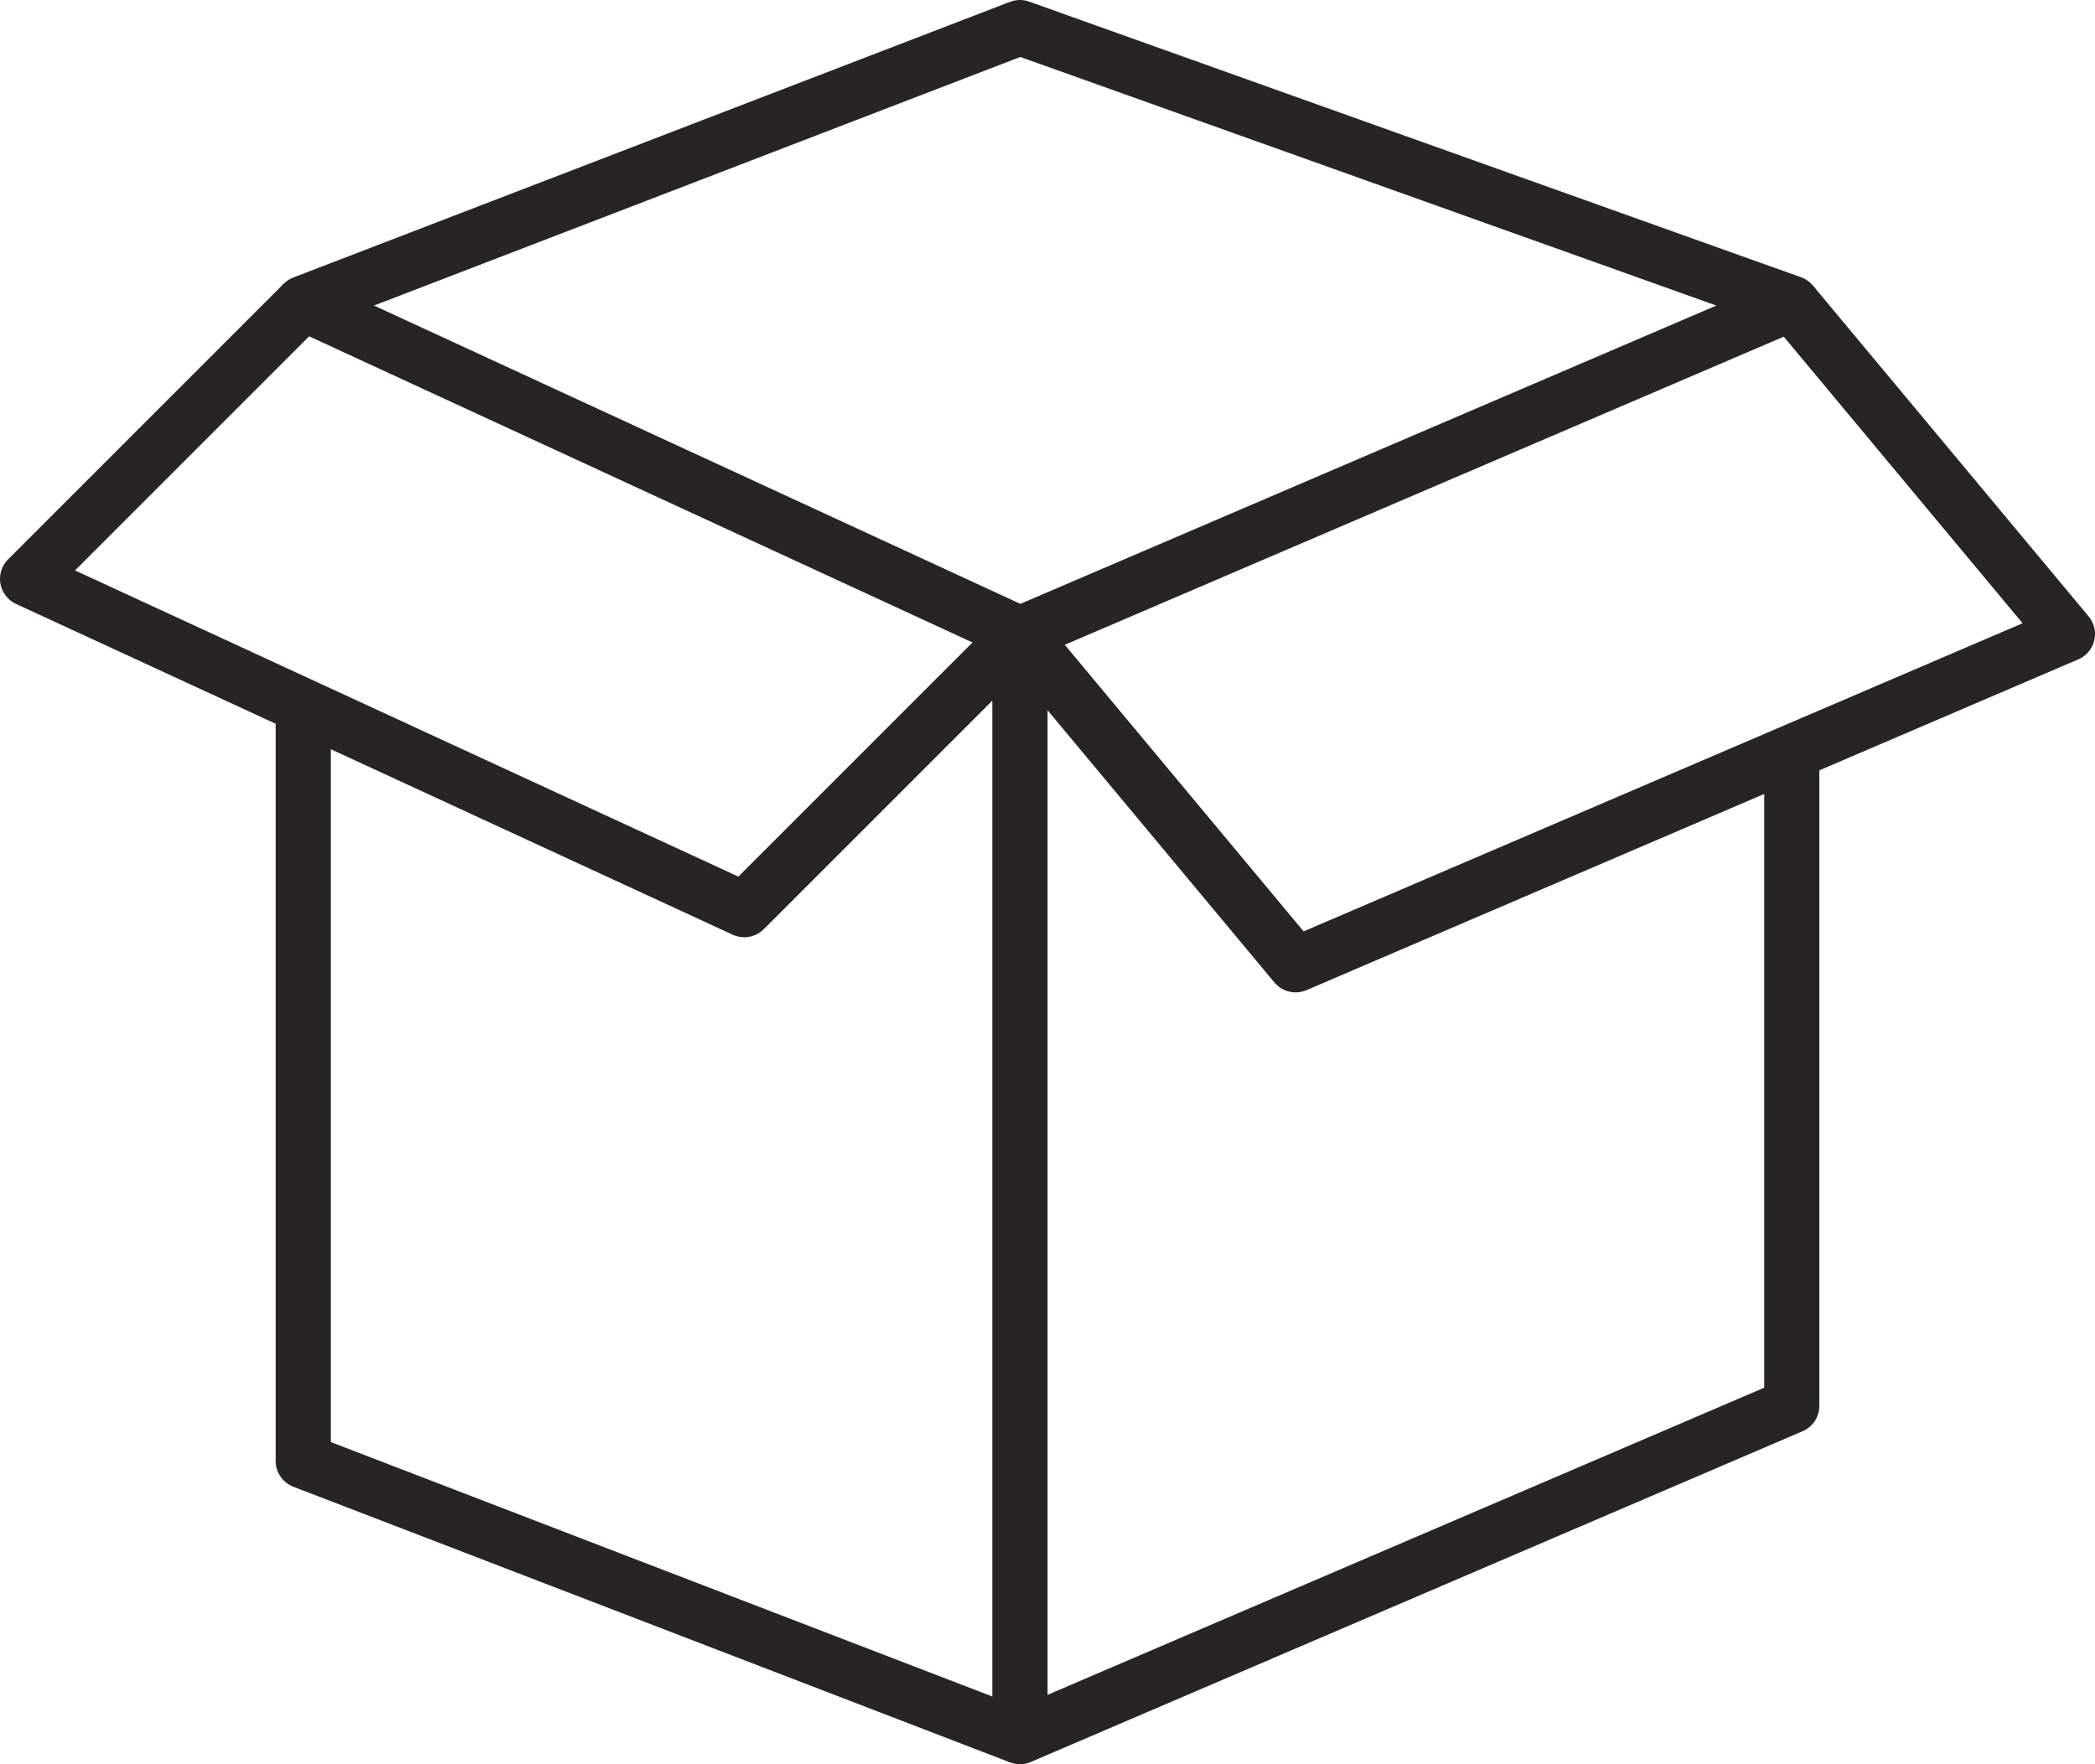
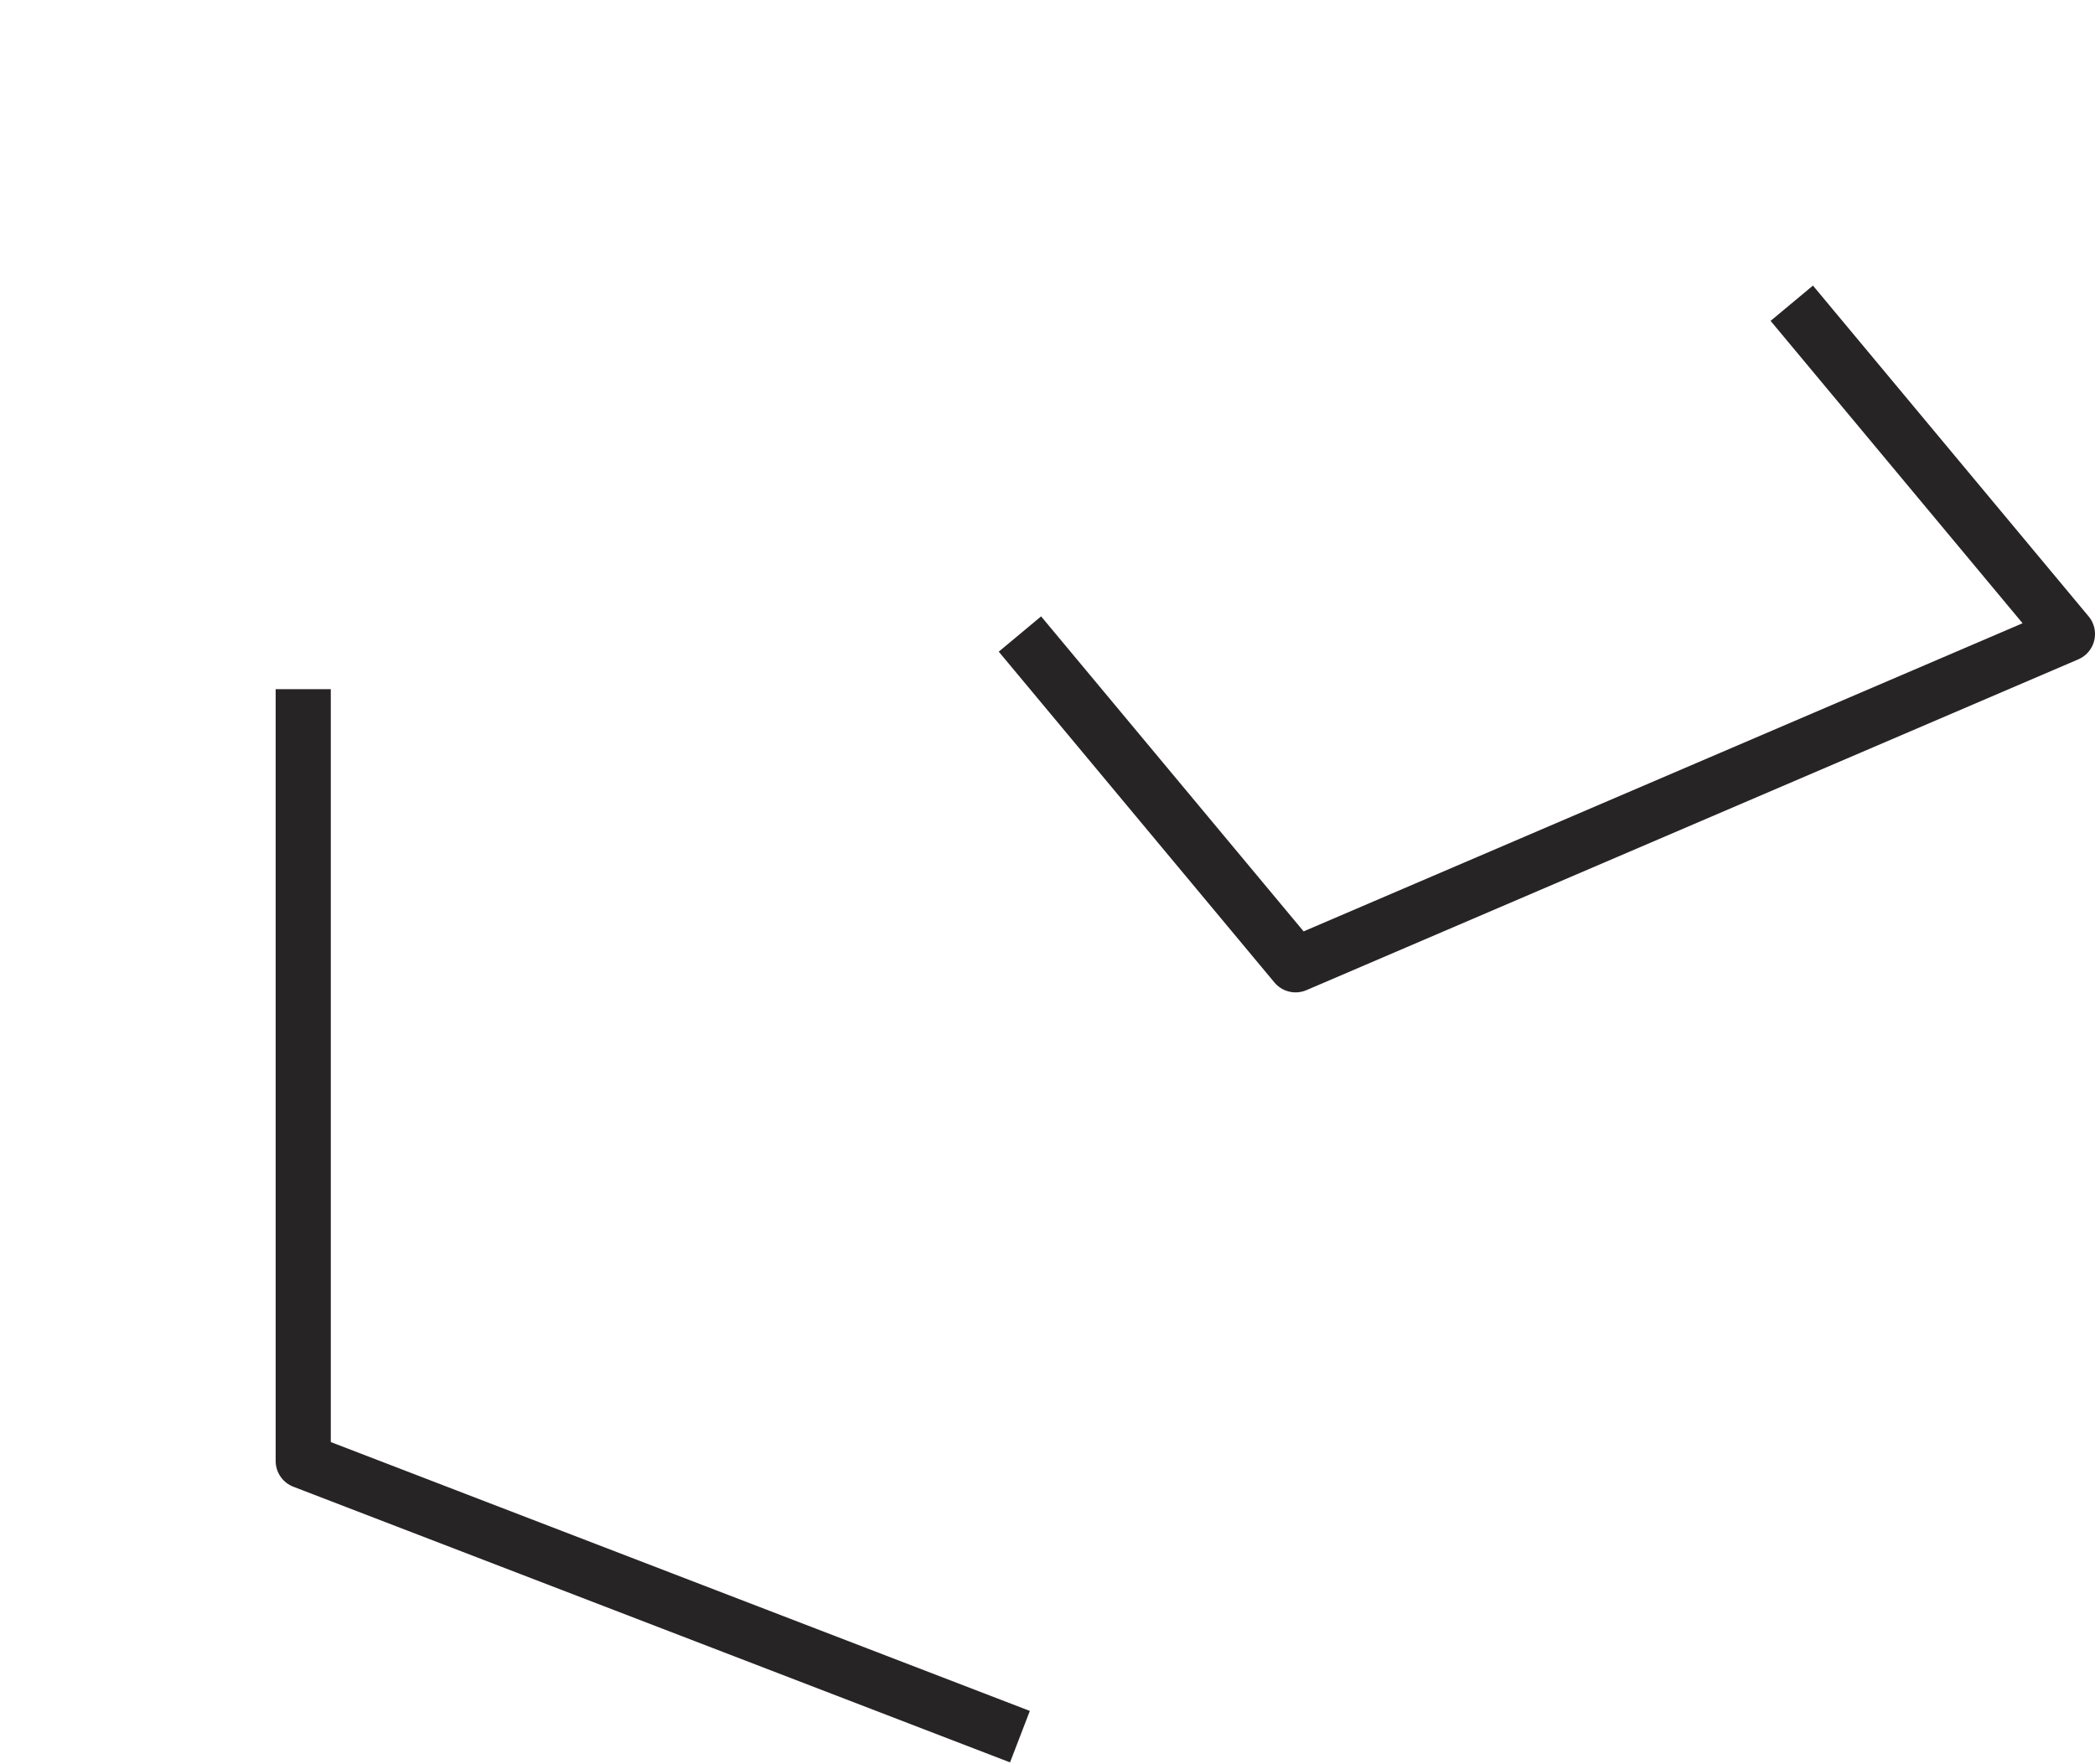
<svg xmlns="http://www.w3.org/2000/svg" id="Layer_2" viewBox="0 0 38 32">
  <defs>
    <style>
      .cls-1 {
        stroke-linecap: round;
      }

      .cls-1, .cls-2 {
        fill: none;
        stroke: #272425;
        stroke-linejoin: round;
      }
    </style>
  </defs>
  <g id="Layer_1-2" data-name="Layer_1">
    <g>
-       <polyline class="cls-1" points="18.5 .5 5.5 5.5 18.5 11.5 32.5 5.5 18.5 .5" />
      <polyline class="cls-2" points="32.5 5.5 37.5 11.5 23.5 17.5 18.5 11.5" />
-       <polyline class="cls-2" points="5.5 5.5 .5 10.5 13.5 16.5 18.5 11.5 18.5 31.5 32.5 25.5 32.5 13.5" />
      <polyline class="cls-2" points="18.5 31.5 5.5 26.5 5.5 12.5" />
    </g>
  </g>
</svg>